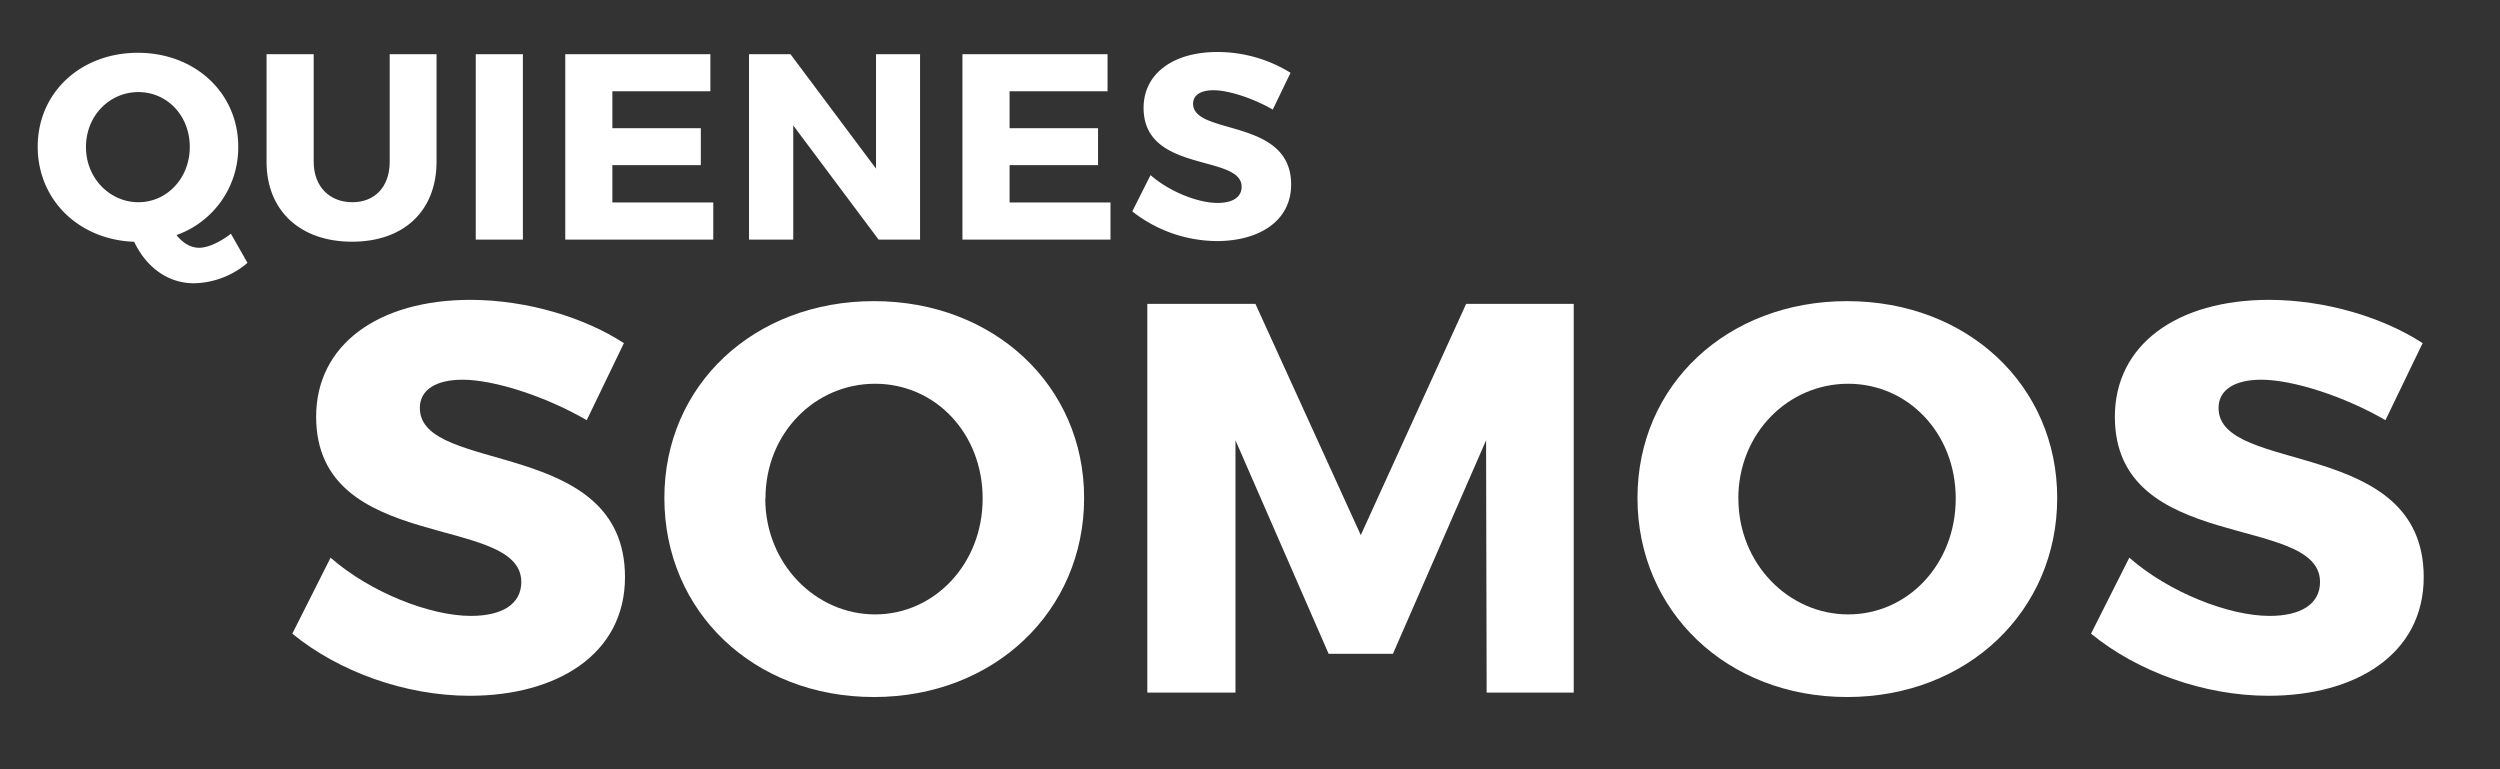
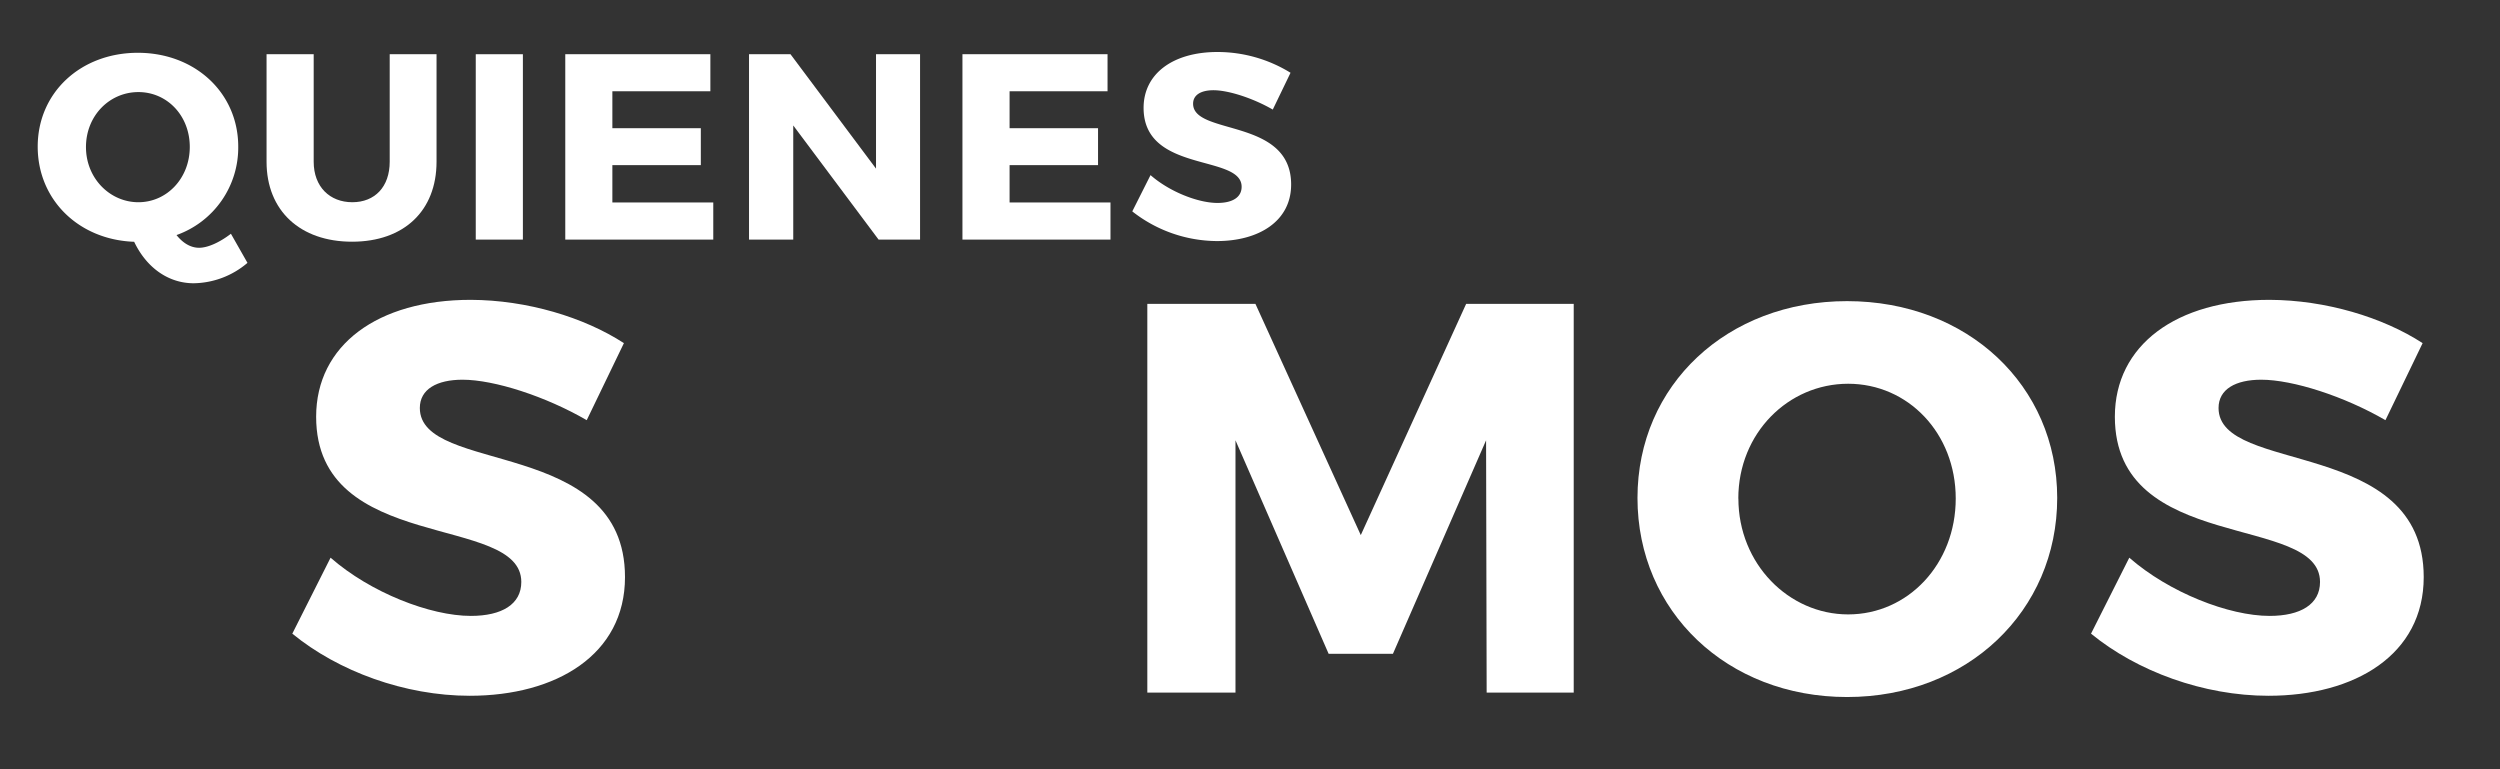
<svg xmlns="http://www.w3.org/2000/svg" id="Capa_1" data-name="Capa 1" viewBox="0 0 663 204">
  <rect x="0" y="0" width="663" height="204" fill="#333333" stroke="none" />
  <defs>
    <style>.cls-1{fill:#fff;}</style>
  </defs>
  <title>qsomos</title>
  <path class="cls-1" d="M65.63,69.71a22.44,22.44,0,0,1-14.25,5.41c-6.81,0-12.57-4.21-15.8-11C20.9,63.61,10,53,10,38.89,10,24.56,21.39,14,36.56,14S63.18,24.63,63.18,38.89A24.62,24.62,0,0,1,46.81,62.34c1.69,2.11,3.73,3.37,6,3.37s5.41-1.4,8.43-3.72ZM36.7,53.63c7.59,0,13.63-6.39,13.63-14.67s-6-14.54-13.63-14.54S22.8,30.67,22.8,39,29.19,53.63,36.7,53.63Z" />
  <path class="cls-1" d="M115.77,42.89c0,13-8.63,21.21-22.4,21.21S70.69,55.88,70.69,42.89V14.38h12.5V42.89c0,6.67,4.29,10.74,10.25,10.74s9.91-4.07,9.91-10.74V14.38h12.42Z" />
  <path class="cls-1" d="M126.17,63.54V14.38h12.5V63.54Z" />
  <path class="cls-1" d="M162.4,24.21V34h23.46V43.8H162.4v9.9h26.76v9.84H149.91V14.38h38.48v9.83Z" />
  <path class="cls-1" d="M233,63.54,210.37,33.27V63.54H198.64V14.38h11l22.68,30.34V14.38H244V63.54Z" />
  <path class="cls-1" d="M267.74,24.21V34H291.2V43.8H267.74v9.9H294.5v9.84H255.24V14.38h38.48v9.83Z" />
  <path class="cls-1" d="M342.25,19.3l-4.71,9.76c-5.19-3-11.72-5.13-15.73-5.13-3.23,0-5.4,1.19-5.4,3.58,0,8.5,26,3.65,26,21.42,0,9.83-8.71,15-19.66,15a36.6,36.6,0,0,1-22.47-7.87l4.84-9.62c5.06,4.43,12.64,7.38,17.77,7.38,3.93,0,6.39-1.48,6.39-4.29,0-8.71-26-3.51-26-20.92,0-9.06,7.79-14.82,19.59-14.82A36.91,36.91,0,0,1,342.25,19.3Z" />
  <path class="cls-1" d="M165.46,91l-9.86,20.43c-10.88-6.32-24.55-10.73-32.93-10.73-6.77,0-11.33,2.5-11.33,7.5,0,17.79,54.41,7.65,54.41,44.85,0,20.59-18.23,31.47-41.17,31.47-17.21,0-34.85-6.47-47.06-16.47l10.15-20.15c10.58,9.27,26.47,15.44,37.2,15.44,8.24,0,13.38-3.09,13.38-9,0-18.23-54.41-7.35-54.41-43.82,0-19,16.33-31,41-31C139.72,79.57,154.87,84.12,165.46,91Z" />
-   <path class="cls-1" d="M287.51,132.06c0,30-23.83,52.79-55.74,52.79s-55.58-22.64-55.58-52.79c0-30,23.82-52.2,55.58-52.2S287.51,102.21,287.51,132.06Zm-84.56.15c0,17.35,13.38,30.73,29.12,30.73s28.53-13.38,28.53-30.73S248,101.77,232.07,101.77,203,114.86,203,132.21Z" />
  <path class="cls-1" d="M394.26,183.68l-.15-66.91-24.7,56.61H352.35l-24.7-56.61v66.91H304.27V80.59h28.67l27.94,61.32,27.94-61.32h28.53V183.68Z" />
  <path class="cls-1" d="M545.57,132.06c0,30-23.82,52.79-55.73,52.79-31.76,0-55.58-22.64-55.58-52.79,0-30,23.82-52.2,55.58-52.2C521.75,79.86,545.57,102.21,545.57,132.06Zm-84.55.15c0,17.35,13.38,30.73,29.11,30.73,15.89,0,28.53-13.38,28.53-30.73S506,101.77,490.13,101.77,461,114.86,461,132.21Z" />
  <path class="cls-1" d="M642.48,91l-9.86,20.43c-10.88-6.32-24.55-10.73-32.93-10.73-6.77,0-11.33,2.5-11.33,7.5,0,17.79,54.41,7.65,54.41,44.85,0,20.59-18.23,31.47-41.17,31.47-17.21,0-34.85-6.47-47.06-16.47l10.15-20.15c10.59,9.27,26.47,15.44,37.2,15.44,8.23,0,13.38-3.09,13.38-9,0-18.23-54.41-7.35-54.41-43.82,0-19,16.33-31,41-31C616.74,79.57,631.89,84.12,642.48,91Z" />
</svg>